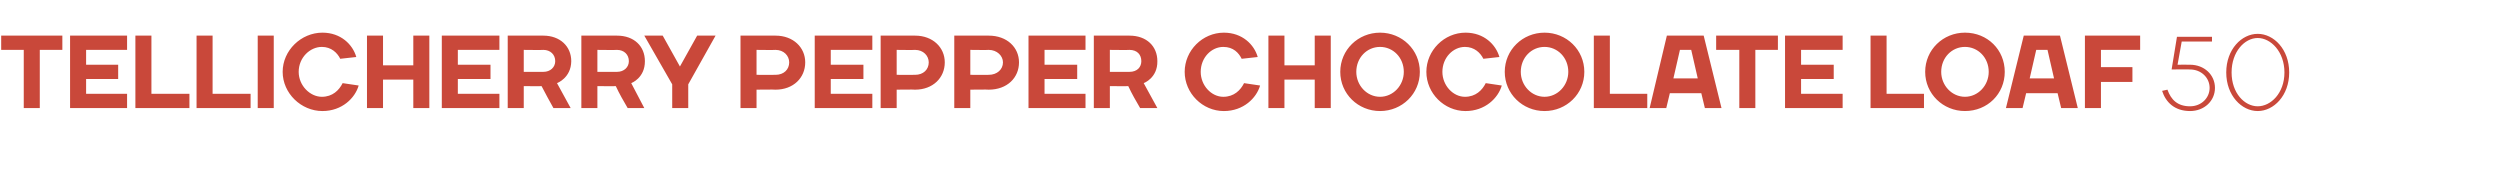
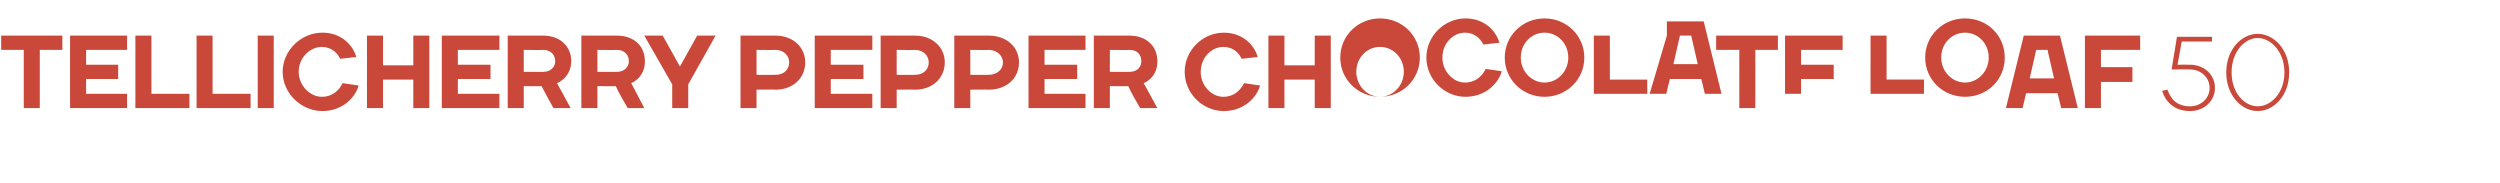
<svg xmlns="http://www.w3.org/2000/svg" version="1.1" width="421px" height="30.9px" viewBox="0 -6 421 30.9" style="top:-6px">
  <desc>TELLICHERRY PEPPER CHOCOLATE LOAF 50</desc>
  <defs />
  <g id="Polygon60456">
-     <path d="m.2 2.4V0h10.3v2.4H6.7v9.8H4V2.4H.2zm21.2 7.4v2.4h-9.6V0h9.6v2.4h-6.9v2.5h5.4v2.4h-5.4v2.5h6.9zm4.1 0h6.4v2.4h-9.1V0h2.7v9.8zm10.3 0h6.4v2.4h-9.1V0h2.7v9.8zm10.3 2.4h-2.7V0h2.7v12.2zm1.5-6.1c0-3.6 3.1-6.6 6.7-6.6c3.1 0 5.1 2 5.7 4.1l-2.7.3c-.5-1-1.5-2-3.1-2c-2 0-3.9 1.8-3.9 4.2c0 2.3 1.9 4.2 3.9 4.2c1.8 0 2.9-1.1 3.5-2.3l2.7.4c-.6 2.1-2.8 4.3-6.1 4.3c-3.6 0-6.7-3-6.7-6.6zM61.8 0h2.7v5h5.1v-5h2.7v12.2h-2.7V7.4h-5.1v4.8h-2.7V0zm22.3 9.8v2.4h-9.7V0h9.7v2.4h-7v2.5h5.5v2.4h-5.5v2.5h7zm4.1-1.3v3.7h-2.7V0h6c2.8 0 4.7 1.8 4.7 4.3c-.03 2.84-2.4 3.7-2.4 3.7l2.3 4.2h-2.9c-.7-1.2-1.3-2.4-2-3.7c0 .04-3 0-3 0zm3.3-2.4c1.2 0 2-.8 2-1.8c0-1.1-.8-1.9-2-1.9c-.04.04-3.3 0-3.3 0v3.7h3.3zm9.1 2.4v3.7h-2.7V0h6c2.9 0 4.7 1.8 4.7 4.3c.02 2.84-2.3 3.7-2.3 3.7l2.2 4.2h-2.8c-.7-1.2-1.4-2.4-2-3.7c-.04.04-3.1 0-3.1 0zm3.3-2.4c1.2 0 2-.8 2-1.8c0-1.1-.8-1.9-2-1.9c.02.04-3.3 0-3.3 0v3.7h3.3zm12 6.1h-2.7v-4L108.5 0h3.1l2.9 5.2l2.9-5.2h3.1l-4.6 8.2v4zm14.7-9.8c-.03.04-3.2 0-3.2 0v4.2s3.17.02 3.2 0c1.4 0 2.3-.9 2.3-2.1c0-1.1-.9-2.1-2.3-2.1zm0 6.7c-.03-.04-3.2 0-3.2 0v3.1h-2.7V0h5.9c3 0 5 2 5 4.5c0 2.6-2 4.6-5 4.6zm16.3.7v2.4h-9.7V0h9.7v2.4h-7v2.5h5.5v2.4h-5.5v2.5h7zm7.2-7.4c-.01.04-3.1 0-3.1 0v4.2s3.09.02 3.1 0c1.4 0 2.3-.9 2.3-2.1c0-1.1-.9-2.1-2.3-2.1zm0 6.7c-.01-.04-3.1 0-3.1 0v3.1h-2.7V0h5.8c3 0 5 2 5 4.5c0 2.6-2 4.6-5 4.6zm12.4-6.7c.05.04-3.1 0-3.1 0v4.2s3.15.02 3.1 0c1.4 0 2.4-.9 2.4-2.1c0-1.1-1-2.1-2.4-2.1zm0 6.7c.05-.04-3.1 0-3.1 0v3.1h-2.7V0h5.8c3.1 0 5.1 2 5.1 4.5c0 2.6-2 4.6-5.1 4.6zm16.3.7v2.4h-9.6V0h9.6v2.4h-6.9v2.5h5.5v2.4h-5.5v2.5h6.9zm4.1-1.3v3.7h-2.7V0h6c2.9 0 4.7 1.8 4.7 4.3c.05 2.84-2.3 3.7-2.3 3.7l2.3 4.2H192c-.7-1.2-1.4-2.4-2-3.7c-.02.04-3.1 0-3.1 0zm3.3-2.4c1.3 0 2-.8 2-1.8c0-1.1-.7-1.9-2-1.9c.04.04-3.3 0-3.3 0v3.7h3.3zm9.3 0c0-3.6 3-6.6 6.6-6.6c3.1 0 5.1 2 5.7 4.1l-2.7.3c-.5-1-1.4-2-3.1-2c-2 0-3.8 1.8-3.8 4.2c0 2.3 1.8 4.2 3.8 4.2c1.8 0 2.9-1.1 3.5-2.3l2.7.4c-.6 2.1-2.8 4.3-6.1 4.3c-3.6 0-6.6-3-6.6-6.6zM213.6 0h2.7v5h5.1v-5h2.7v12.2h-2.7V7.4h-5.1v4.8h-2.7V0zm18.8 10.3c2.2 0 4-1.9 4-4.2c0-2.4-1.8-4.2-4-4.2c-2.2 0-4 1.8-4 4.2c0 2.3 1.8 4.2 4 4.2zm0 2.4c-3.7 0-6.7-2.9-6.7-6.6c0-3.7 3-6.6 6.7-6.6c3.7 0 6.7 2.9 6.7 6.6c0 3.7-3 6.6-6.7 6.6zm7.8-6.6c0-3.6 3-6.6 6.6-6.6c3.1 0 5.1 2 5.7 4.1l-2.7.3c-.5-1-1.5-2-3.1-2c-2 0-3.8 1.8-3.8 4.2c0 2.3 1.8 4.2 3.8 4.2c1.8 0 2.9-1.1 3.5-2.3l2.7.4c-.6 2.1-2.8 4.3-6.1 4.3c-3.6 0-6.6-3-6.6-6.6zm19.9 4.2c2.2 0 4-1.9 4-4.2c0-2.4-1.8-4.2-4-4.2c-2.2 0-4 1.8-4 4.2c0 2.3 1.8 4.2 4 4.2zm0 2.4c-3.7 0-6.7-2.9-6.7-6.6c0-3.7 3-6.6 6.7-6.6c3.7 0 6.7 2.9 6.7 6.6c0 3.7-3 6.6-6.7 6.6zm11-2.9h6.3v2.4h-9V0h2.7v9.8zm9.6-9.8h6.2l3 12.2h-2.8l-.6-2.5h-5.3l-.6 2.5h-2.8L280.7 0zm1.1 7.2h4.1l-1.1-4.8h-1.9l-1.1 4.8zm7.2-4.8V0h10.4v2.4h-3.8v9.8h-2.7V2.4H289zm21.3 7.4v2.4h-9.7V0h9.7v2.4h-7v2.5h5.5v2.4h-5.5v2.5h7zm7.4 0h6.3v2.4h-9V0h2.7v9.8zm13.2.5c2.2 0 4-1.9 4-4.2c0-2.4-1.8-4.2-4-4.2c-2.2 0-4 1.8-4 4.2c0 2.3 1.8 4.2 4 4.2zm0 2.4c-3.7 0-6.7-2.9-6.7-6.6c0-3.7 3-6.6 6.7-6.6c3.8 0 6.7 2.9 6.7 6.6c0 3.7-2.9 6.6-6.7 6.6zM340.8 0h6.1l3 12.2h-2.8l-.6-2.5h-5.3l-.6 2.5h-2.8l3-12.2zm1 7.2h4.1l-1.1-4.8h-1.9l-1.1 4.8zm12 5h-2.7V0h9.3v2.4h-6.6v2.9h5.3v2.5h-5.3v4.4zm11.9-6.5l.9-5.5h5.9v.8h-5.1l-.7 3.9s2.11-.02 2.1 0c2.4 0 4.2 1.7 4.2 3.9c0 2.2-1.8 3.9-4.2 3.9c-2.6 0-4.1-1.5-4.7-3.4l.9-.2c.6 1.7 1.7 2.8 3.8 2.8c1.9 0 3.3-1.4 3.3-3.1c0-1.7-1.4-3.1-3.3-3.1c.01-.04-3.1 0-3.1 0zM380.2.4c-2.2 0-4.4 2.3-4.4 5.8c0 3.5 2.2 5.7 4.4 5.7c2.2 0 4.5-2.2 4.5-5.7c0-3.5-2.3-5.8-4.5-5.8zm0-.7c2.7 0 5.3 2.6 5.3 6.5c0 3.9-2.6 6.5-5.3 6.5c-2.7 0-5.3-2.6-5.3-6.5c0-3.9 2.6-6.5 5.3-6.5z" stroke="none" fill="#c9483a" />
+     <path d="m.2 2.4V0h10.3v2.4H6.7v9.8H4V2.4H.2zm21.2 7.4v2.4h-9.6V0h9.6v2.4h-6.9v2.5h5.4v2.4h-5.4v2.5h6.9zm4.1 0h6.4v2.4h-9.1V0h2.7v9.8zm10.3 0h6.4v2.4h-9.1V0h2.7v9.8zm10.3 2.4h-2.7V0h2.7v12.2zm1.5-6.1c0-3.6 3.1-6.6 6.7-6.6c3.1 0 5.1 2 5.7 4.1l-2.7.3c-.5-1-1.5-2-3.1-2c-2 0-3.9 1.8-3.9 4.2c0 2.3 1.9 4.2 3.9 4.2c1.8 0 2.9-1.1 3.5-2.3l2.7.4c-.6 2.1-2.8 4.3-6.1 4.3c-3.6 0-6.7-3-6.7-6.6zM61.8 0h2.7v5h5.1v-5h2.7v12.2h-2.7V7.4h-5.1v4.8h-2.7V0zm22.3 9.8v2.4h-9.7V0h9.7v2.4h-7v2.5h5.5v2.4h-5.5v2.5h7zm4.1-1.3v3.7h-2.7V0h6c2.8 0 4.7 1.8 4.7 4.3c-.03 2.84-2.4 3.7-2.4 3.7l2.3 4.2h-2.9c-.7-1.2-1.3-2.4-2-3.7c0 .04-3 0-3 0zm3.3-2.4c1.2 0 2-.8 2-1.8c0-1.1-.8-1.9-2-1.9c-.04.04-3.3 0-3.3 0v3.7h3.3zm9.1 2.4v3.7h-2.7V0h6c2.9 0 4.7 1.8 4.7 4.3c.02 2.84-2.3 3.7-2.3 3.7l2.2 4.2h-2.8c-.7-1.2-1.4-2.4-2-3.7c-.04.04-3.1 0-3.1 0zm3.3-2.4c1.2 0 2-.8 2-1.8c0-1.1-.8-1.9-2-1.9c.02.04-3.3 0-3.3 0v3.7h3.3zm12 6.1h-2.7v-4L108.5 0h3.1l2.9 5.2l2.9-5.2h3.1l-4.6 8.2v4zm14.7-9.8c-.03.04-3.2 0-3.2 0v4.2s3.17.02 3.2 0c1.4 0 2.3-.9 2.3-2.1c0-1.1-.9-2.1-2.3-2.1zm0 6.7c-.03-.04-3.2 0-3.2 0v3.1h-2.7V0h5.9c3 0 5 2 5 4.5c0 2.6-2 4.6-5 4.6zm16.3.7v2.4h-9.7V0h9.7v2.4h-7v2.5h5.5v2.4h-5.5v2.5h7zm7.2-7.4c-.01.04-3.1 0-3.1 0v4.2s3.09.02 3.1 0c1.4 0 2.3-.9 2.3-2.1c0-1.1-.9-2.1-2.3-2.1zm0 6.7c-.01-.04-3.1 0-3.1 0v3.1h-2.7V0h5.8c3 0 5 2 5 4.5c0 2.6-2 4.6-5 4.6zm12.4-6.7c.05.04-3.1 0-3.1 0v4.2s3.15.02 3.1 0c1.4 0 2.4-.9 2.4-2.1c0-1.1-1-2.1-2.4-2.1zm0 6.7c.05-.04-3.1 0-3.1 0v3.1h-2.7V0h5.8c3.1 0 5.1 2 5.1 4.5c0 2.6-2 4.6-5.1 4.6zm16.3.7v2.4h-9.6V0h9.6v2.4h-6.9v2.5h5.5v2.4h-5.5v2.5h6.9zm4.1-1.3v3.7h-2.7V0h6c2.9 0 4.7 1.8 4.7 4.3c.05 2.84-2.3 3.7-2.3 3.7l2.3 4.2H192c-.7-1.2-1.4-2.4-2-3.7c-.02.04-3.1 0-3.1 0zm3.3-2.4c1.3 0 2-.8 2-1.8c0-1.1-.7-1.9-2-1.9c.04.04-3.3 0-3.3 0v3.7h3.3zm9.3 0c0-3.6 3-6.6 6.6-6.6c3.1 0 5.1 2 5.7 4.1l-2.7.3c-.5-1-1.4-2-3.1-2c-2 0-3.8 1.8-3.8 4.2c0 2.3 1.8 4.2 3.8 4.2c1.8 0 2.9-1.1 3.5-2.3l2.7.4c-.6 2.1-2.8 4.3-6.1 4.3c-3.6 0-6.6-3-6.6-6.6zM213.6 0h2.7v5h5.1v-5h2.7v12.2h-2.7V7.4h-5.1v4.8h-2.7V0zm18.8 10.3c2.2 0 4-1.9 4-4.2c0-2.4-1.8-4.2-4-4.2c-2.2 0-4 1.8-4 4.2c0 2.3 1.8 4.2 4 4.2zc-3.7 0-6.7-2.9-6.7-6.6c0-3.7 3-6.6 6.7-6.6c3.7 0 6.7 2.9 6.7 6.6c0 3.7-3 6.6-6.7 6.6zm7.8-6.6c0-3.6 3-6.6 6.6-6.6c3.1 0 5.1 2 5.7 4.1l-2.7.3c-.5-1-1.5-2-3.1-2c-2 0-3.8 1.8-3.8 4.2c0 2.3 1.8 4.2 3.8 4.2c1.8 0 2.9-1.1 3.5-2.3l2.7.4c-.6 2.1-2.8 4.3-6.1 4.3c-3.6 0-6.6-3-6.6-6.6zm19.9 4.2c2.2 0 4-1.9 4-4.2c0-2.4-1.8-4.2-4-4.2c-2.2 0-4 1.8-4 4.2c0 2.3 1.8 4.2 4 4.2zm0 2.4c-3.7 0-6.7-2.9-6.7-6.6c0-3.7 3-6.6 6.7-6.6c3.7 0 6.7 2.9 6.7 6.6c0 3.7-3 6.6-6.7 6.6zm11-2.9h6.3v2.4h-9V0h2.7v9.8zm9.6-9.8h6.2l3 12.2h-2.8l-.6-2.5h-5.3l-.6 2.5h-2.8L280.7 0zm1.1 7.2h4.1l-1.1-4.8h-1.9l-1.1 4.8zm7.2-4.8V0h10.4v2.4h-3.8v9.8h-2.7V2.4H289zm21.3 7.4v2.4h-9.7V0h9.7v2.4h-7v2.5h5.5v2.4h-5.5v2.5h7zm7.4 0h6.3v2.4h-9V0h2.7v9.8zm13.2.5c2.2 0 4-1.9 4-4.2c0-2.4-1.8-4.2-4-4.2c-2.2 0-4 1.8-4 4.2c0 2.3 1.8 4.2 4 4.2zm0 2.4c-3.7 0-6.7-2.9-6.7-6.6c0-3.7 3-6.6 6.7-6.6c3.8 0 6.7 2.9 6.7 6.6c0 3.7-2.9 6.6-6.7 6.6zM340.8 0h6.1l3 12.2h-2.8l-.6-2.5h-5.3l-.6 2.5h-2.8l3-12.2zm1 7.2h4.1l-1.1-4.8h-1.9l-1.1 4.8zm12 5h-2.7V0h9.3v2.4h-6.6v2.9h5.3v2.5h-5.3v4.4zm11.9-6.5l.9-5.5h5.9v.8h-5.1l-.7 3.9s2.11-.02 2.1 0c2.4 0 4.2 1.7 4.2 3.9c0 2.2-1.8 3.9-4.2 3.9c-2.6 0-4.1-1.5-4.7-3.4l.9-.2c.6 1.7 1.7 2.8 3.8 2.8c1.9 0 3.3-1.4 3.3-3.1c0-1.7-1.4-3.1-3.3-3.1c.01-.04-3.1 0-3.1 0zM380.2.4c-2.2 0-4.4 2.3-4.4 5.8c0 3.5 2.2 5.7 4.4 5.7c2.2 0 4.5-2.2 4.5-5.7c0-3.5-2.3-5.8-4.5-5.8zm0-.7c2.7 0 5.3 2.6 5.3 6.5c0 3.9-2.6 6.5-5.3 6.5c-2.7 0-5.3-2.6-5.3-6.5c0-3.9 2.6-6.5 5.3-6.5z" stroke="none" fill="#c9483a" />
  </g>
</svg>